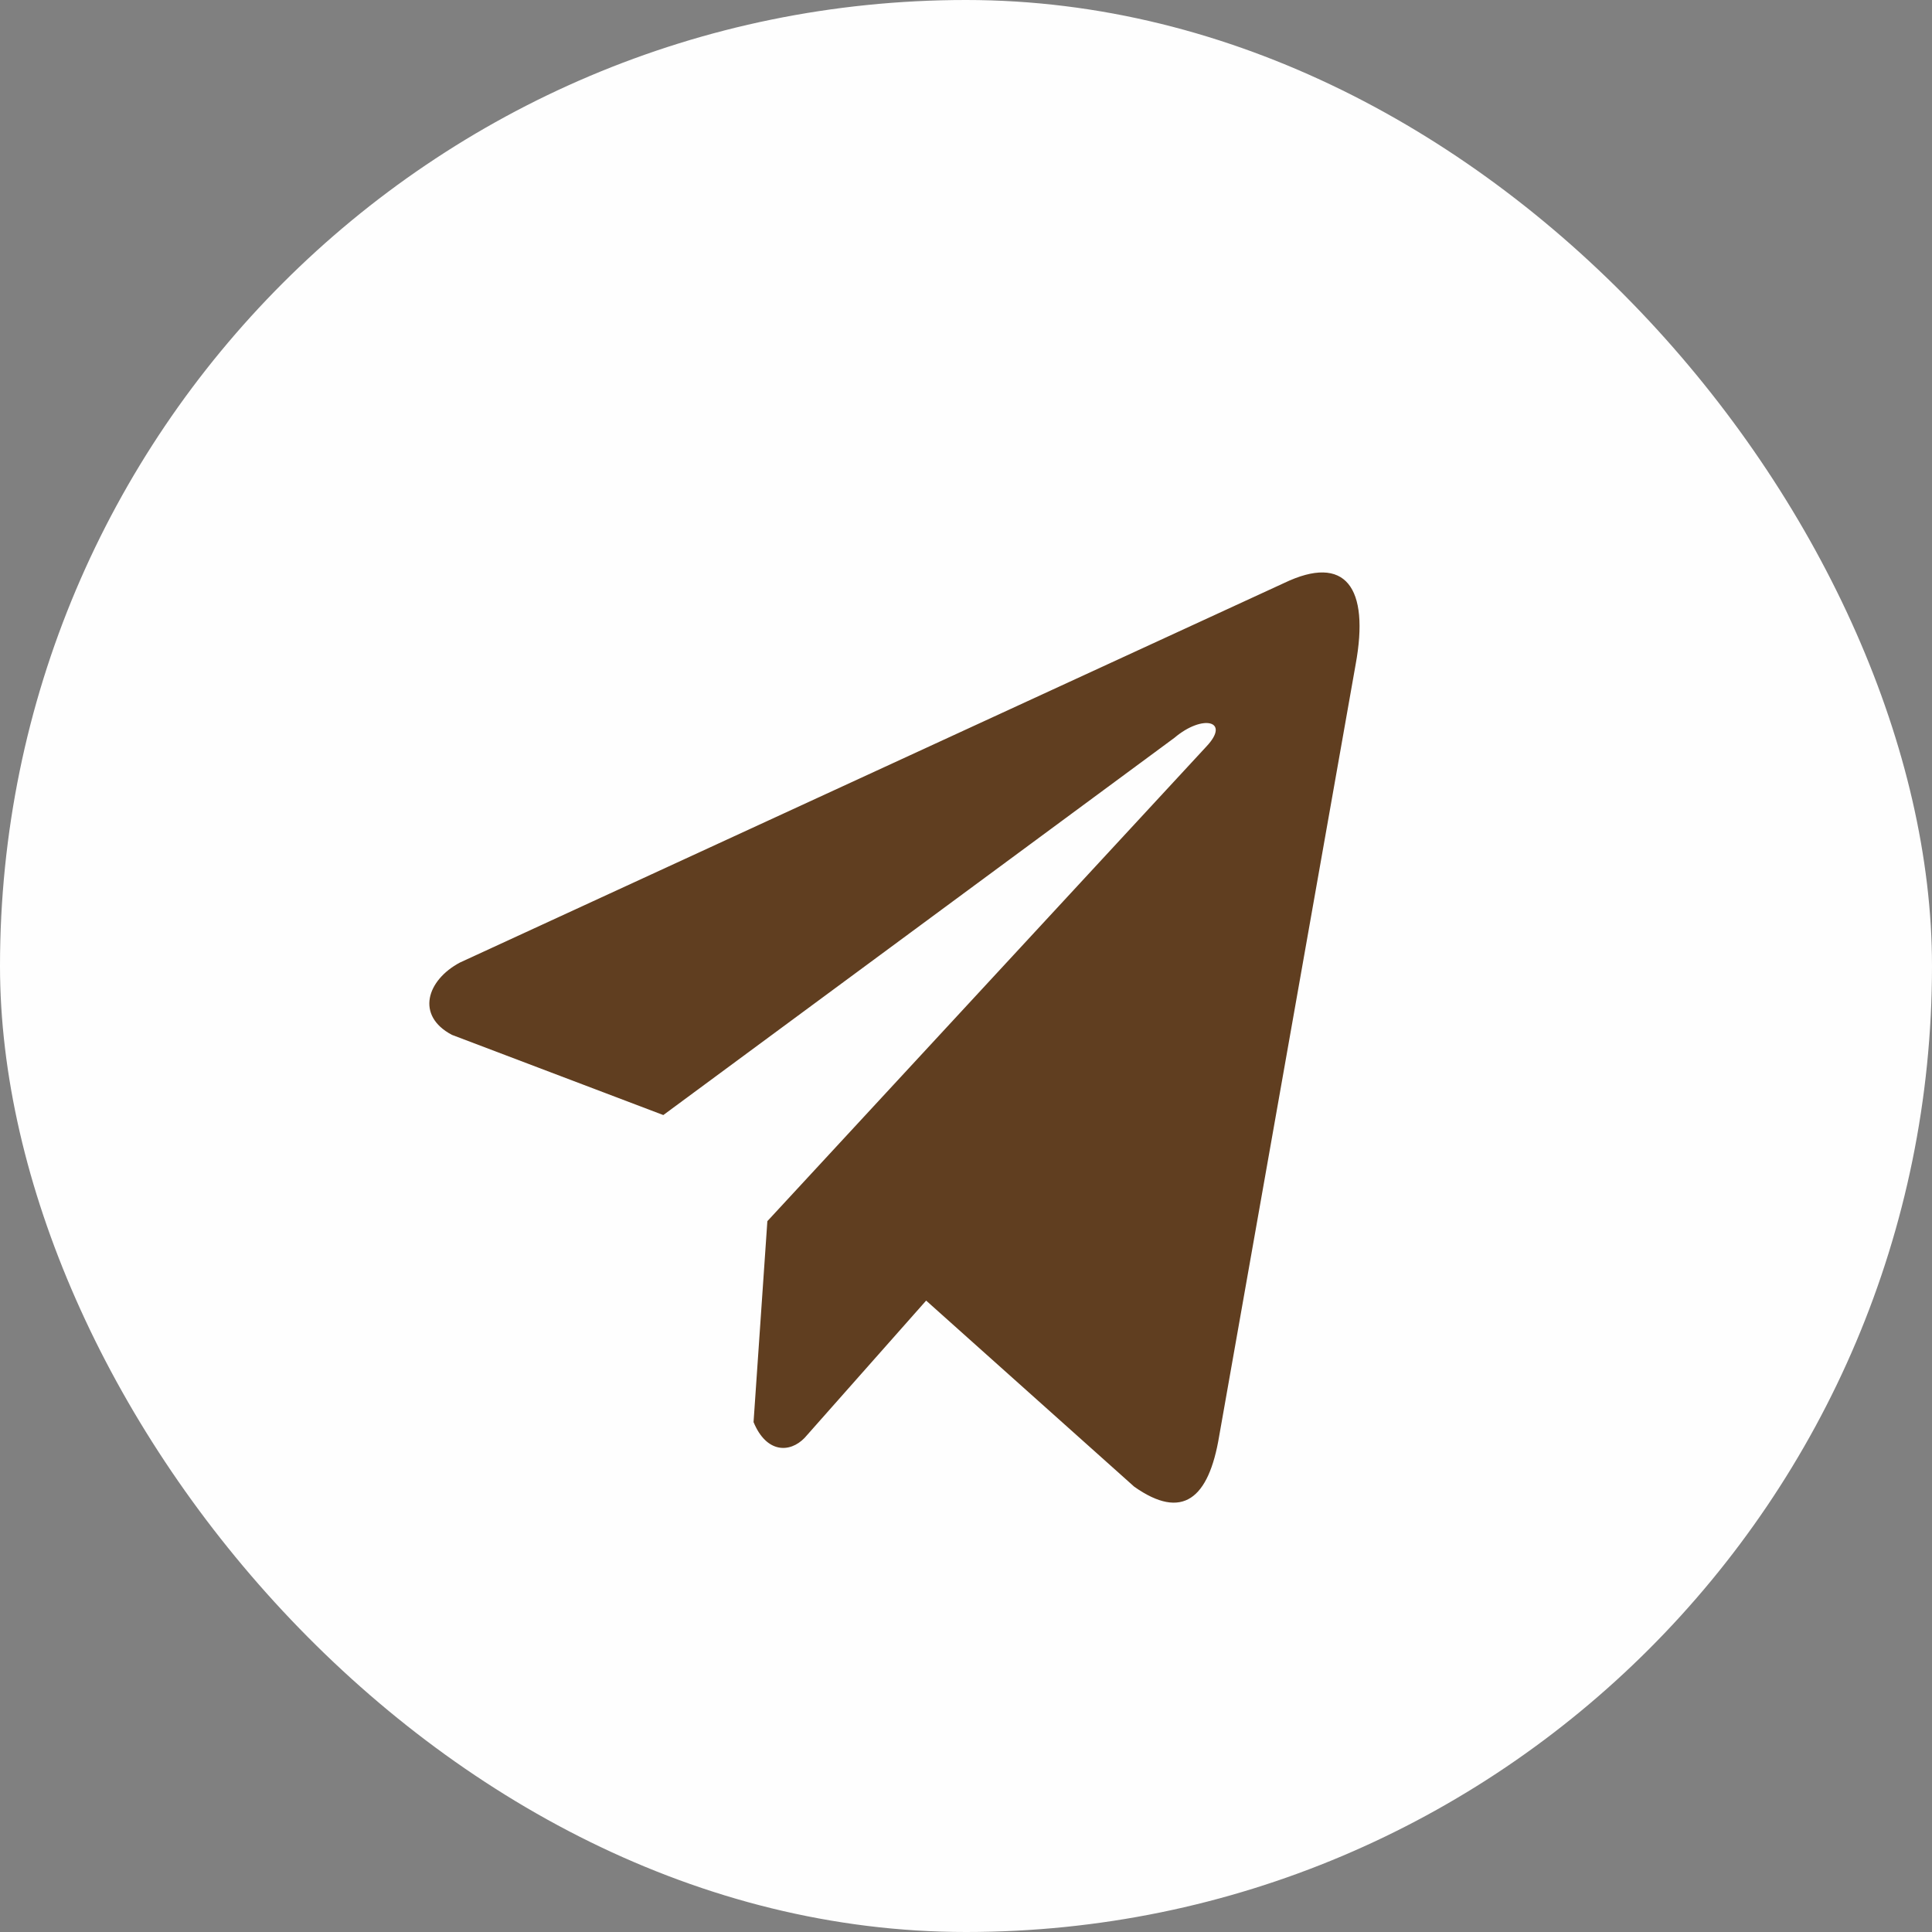
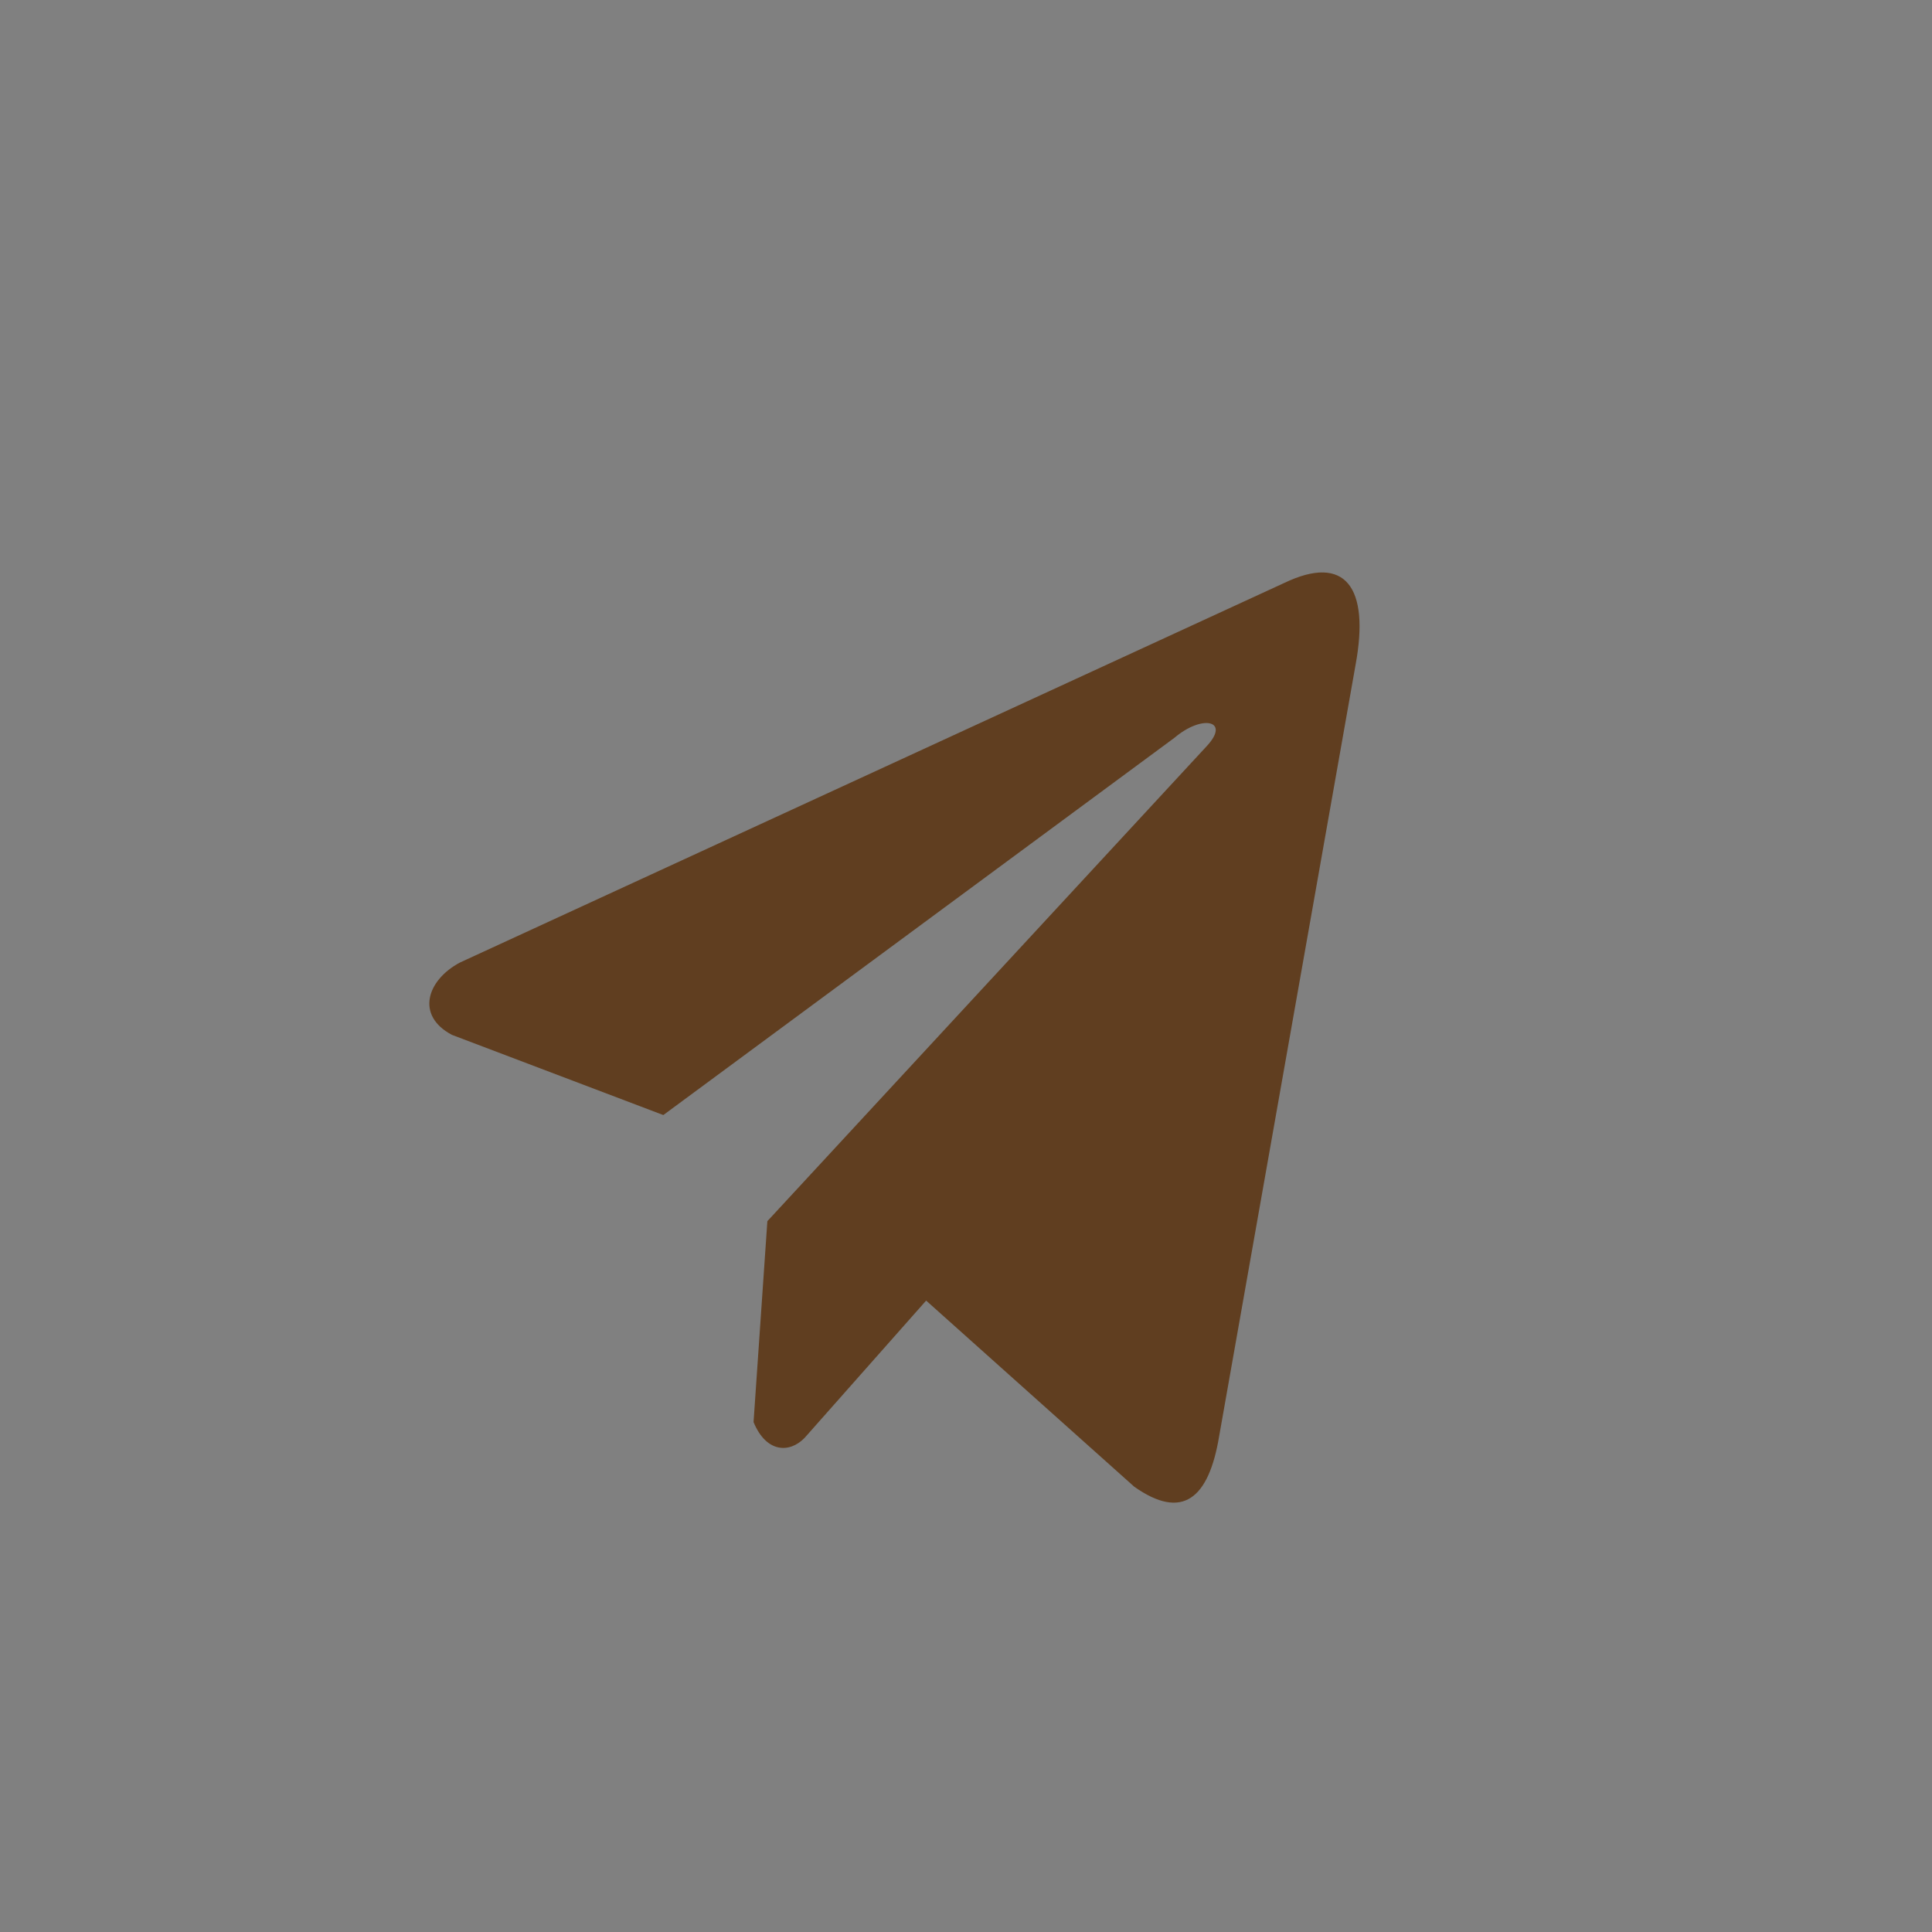
<svg xmlns="http://www.w3.org/2000/svg" width="27" height="27" viewBox="0 0 27 27" fill="none">
  <rect x="0" y="0" width="27" height="27" fill="#808080" stroke="none" />
-   <rect width="27" height="27" rx="13.5" fill="#FEFEFE" />
  <path d="M17.945 8.148L6.427 13.452C5.964 13.699 5.807 14.193 6.315 14.462L9.27 15.583L16.414 10.31C16.804 9.979 17.203 10.068 16.86 10.432L10.724 17.066L10.531 19.874C10.71 20.308 11.037 20.31 11.245 20.094L12.943 18.176L15.85 20.776C16.525 21.253 16.893 20.945 17.038 20.07L18.945 9.287C19.143 8.21 18.805 7.735 17.945 8.148Z" fill="#603E20" />
</svg>